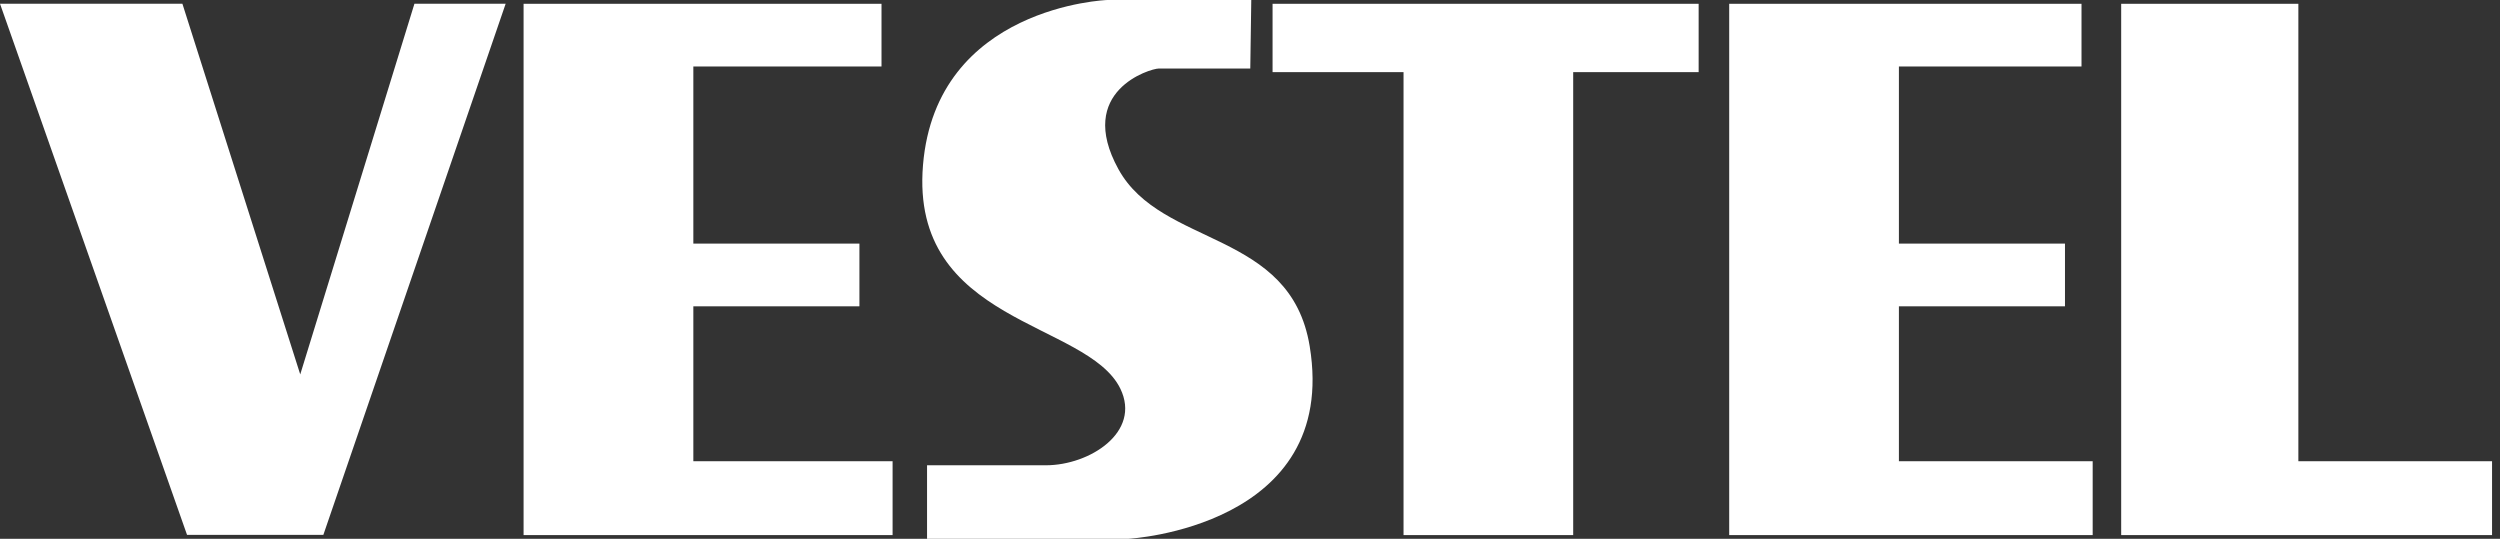
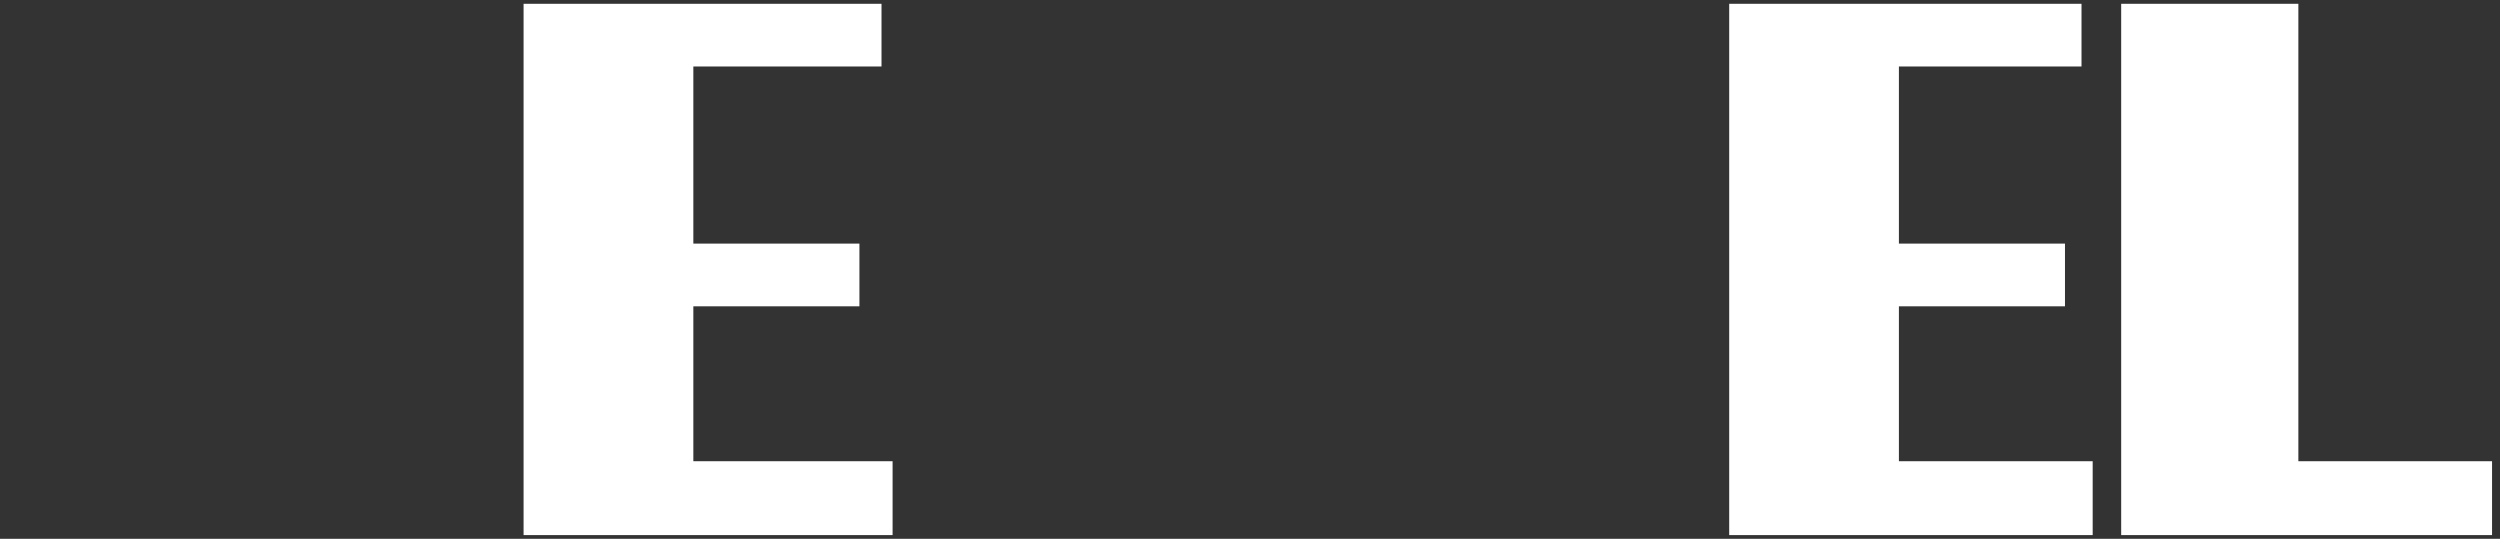
<svg xmlns="http://www.w3.org/2000/svg" width="116px" height="25px" viewBox="0 0 116 25">
  <rect x="0" y="0" width="116" height="25" fill="#333333" stroke="none" />
  <title>Group 4</title>
  <g id="Page-1" stroke="none" stroke-width="1" fill="none" fill-rule="evenodd">
    <g id="Group-4" transform="translate(0, 0)" fill="#FFFFFF" fill-rule="nonzero">
      <polygon id="Path" points="98.423 0.176 106.644 0.176 106.644 21.401 115.631 21.401 115.631 24.828 98.423 24.828" />
      <polygon id="Path" points="80.235 0.176 96.582 0.176 96.582 3.085 88.109 3.085 88.109 11.303 95.815 11.303 95.815 14.213 88.109 14.213 88.109 21.401 97.1 21.401 97.1 24.828 80.235 24.828" />
-       <polygon id="Path" points="59.047 0.176 78.817 0.176 78.817 3.347 72.996 3.347 72.996 24.828 65.124 24.828 65.124 3.347 59.047 3.347" />
-       <path d="M58.059,0 L51.376,0 C51.376,0 43.438,0.284 42.827,7.66 C42.216,15.036 50.448,14.884 51.984,18.034 C52.963,20.05 50.562,21.589 48.527,21.589 L43.015,21.589 L43.015,25 L52.359,25 C52.359,25 62.147,24.471 60.771,16.072 C59.889,10.652 53.903,11.495 51.896,7.852 C49.89,4.209 53.389,3.18 53.762,3.18 L58.013,3.18 L58.059,0 Z" id="Path" />
      <polygon id="Path" points="24.294 0.176 40.902 0.176 40.902 3.085 32.171 3.085 32.171 11.303 39.877 11.303 39.877 14.213 32.171 14.213 32.171 21.401 41.416 21.401 41.416 24.828 24.294 24.828" />
-       <polygon id="Path" points="19.23 0.172 13.931 17.373 8.463 0.172 -1.13686838e-13 0.172 8.679 24.819 15.003 24.819 23.463 0.172" />
    </g>
  </g>
</svg>